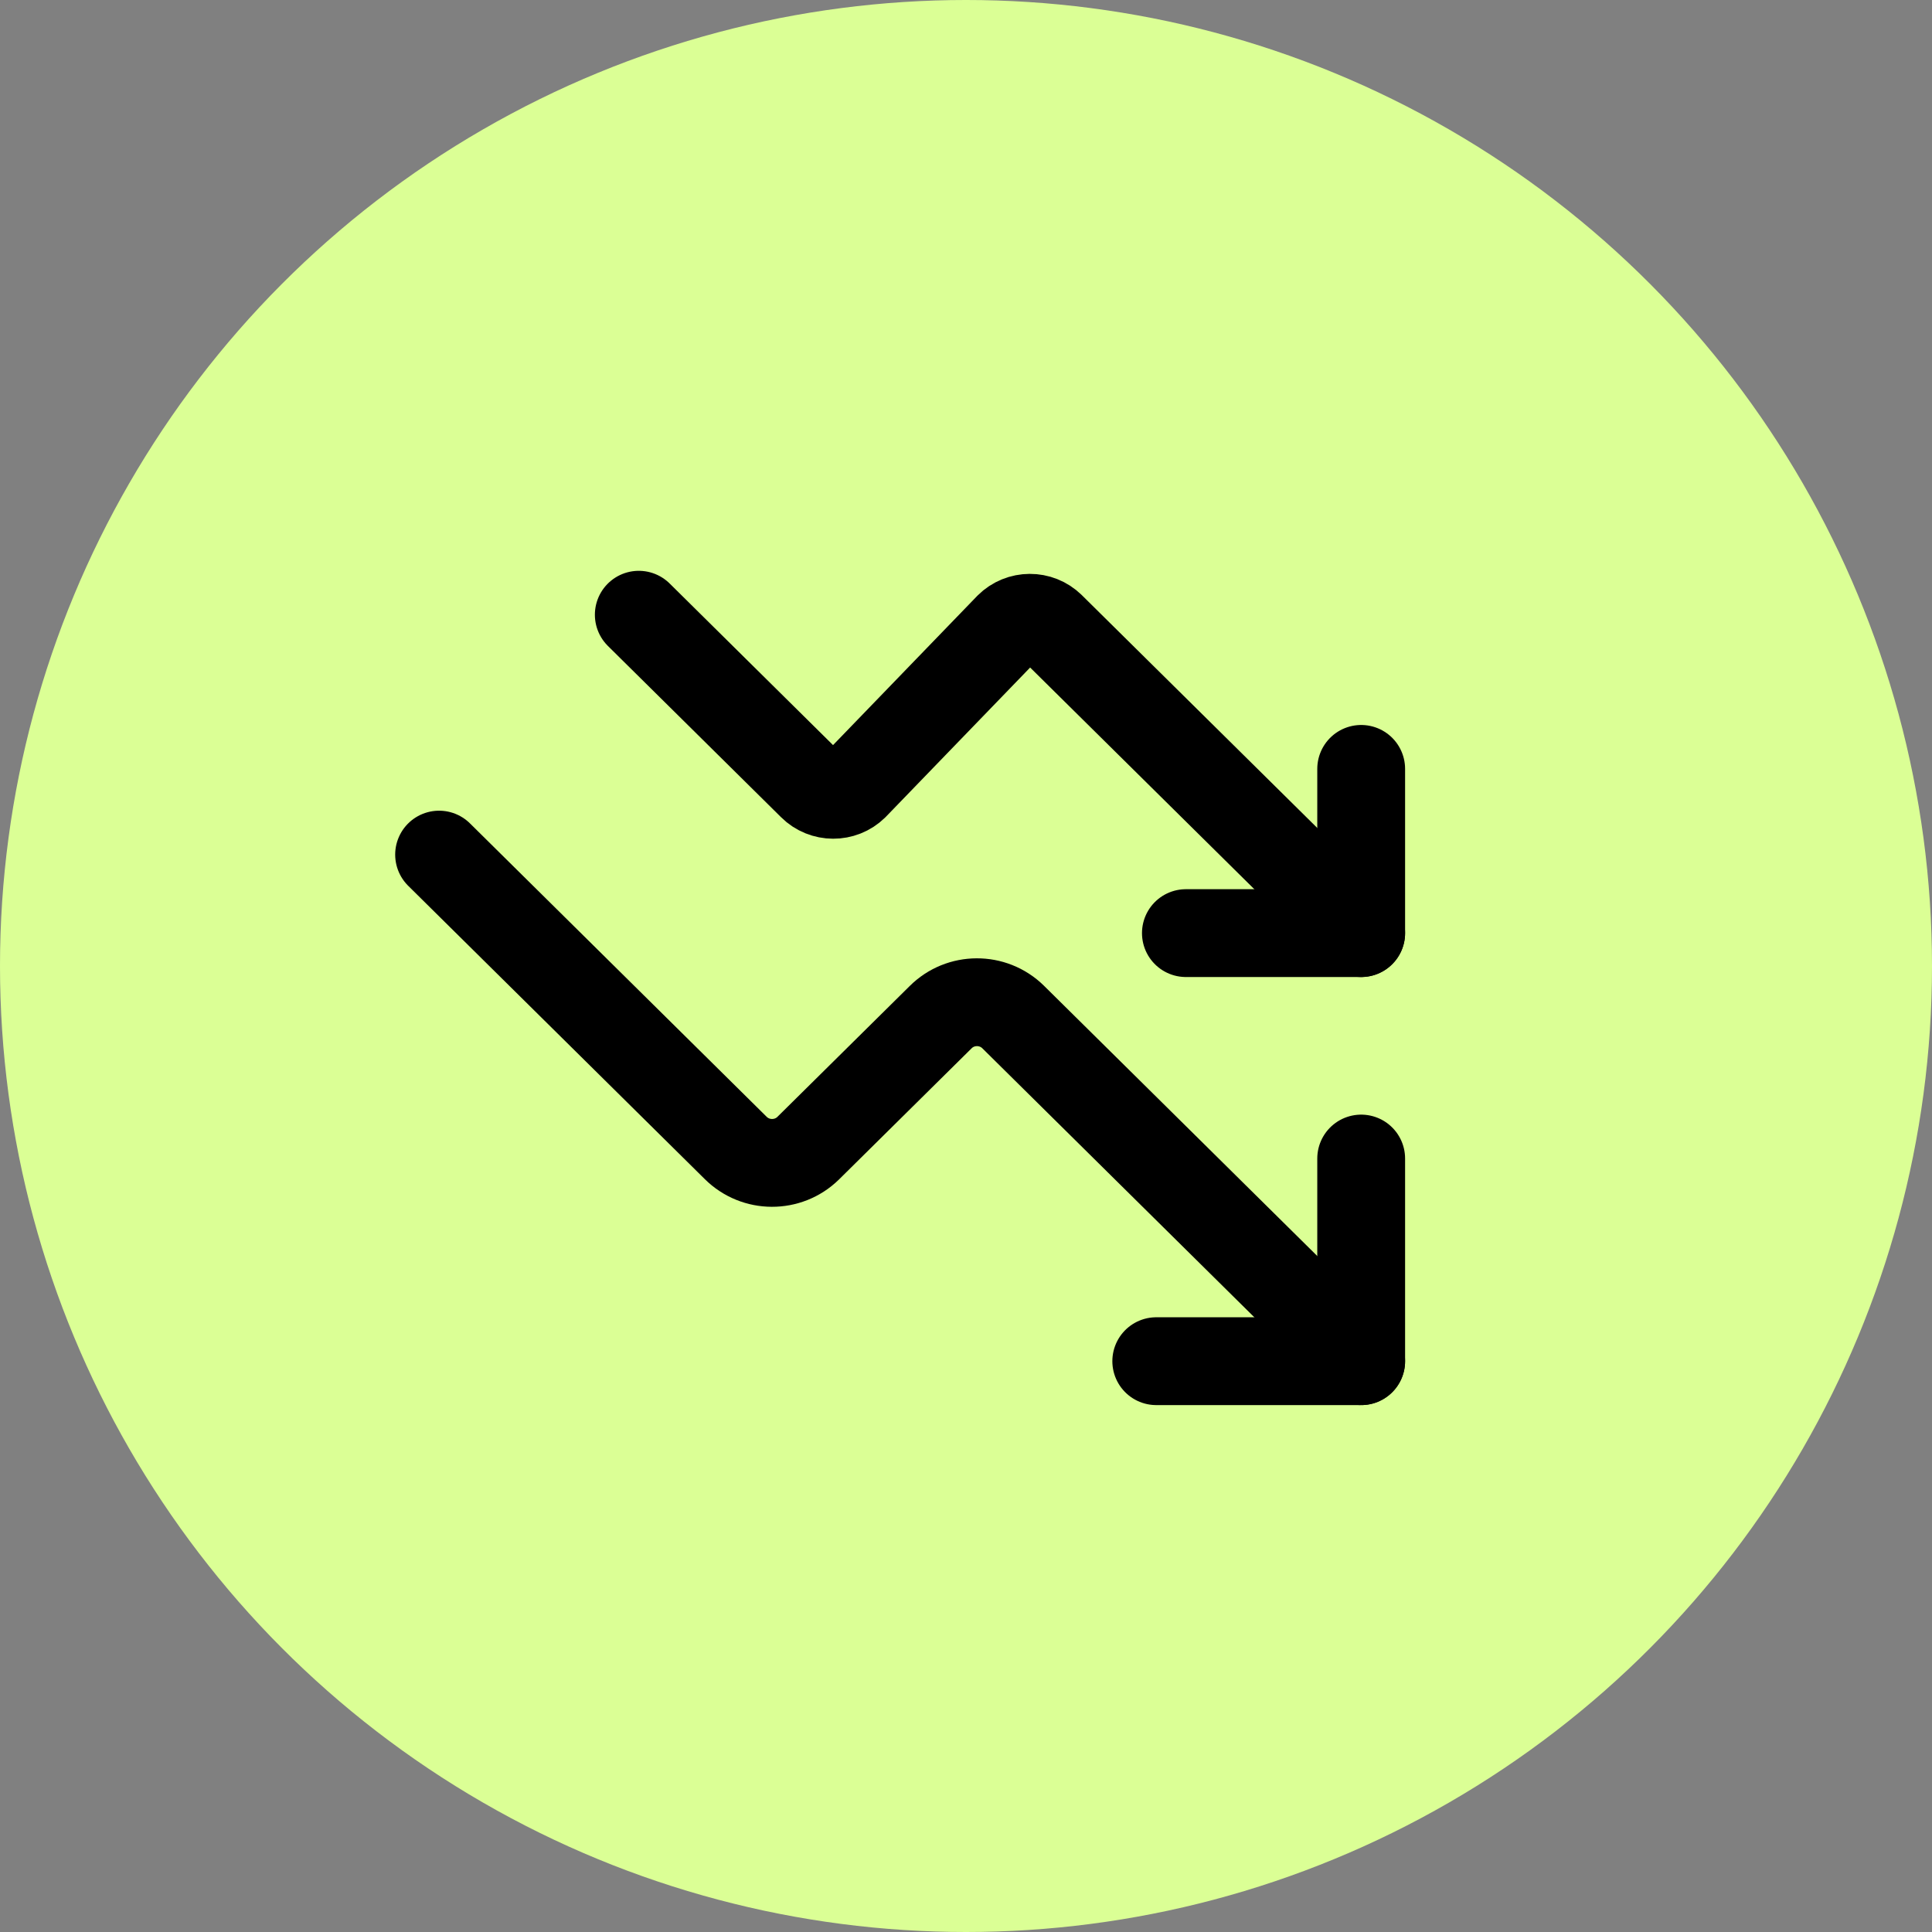
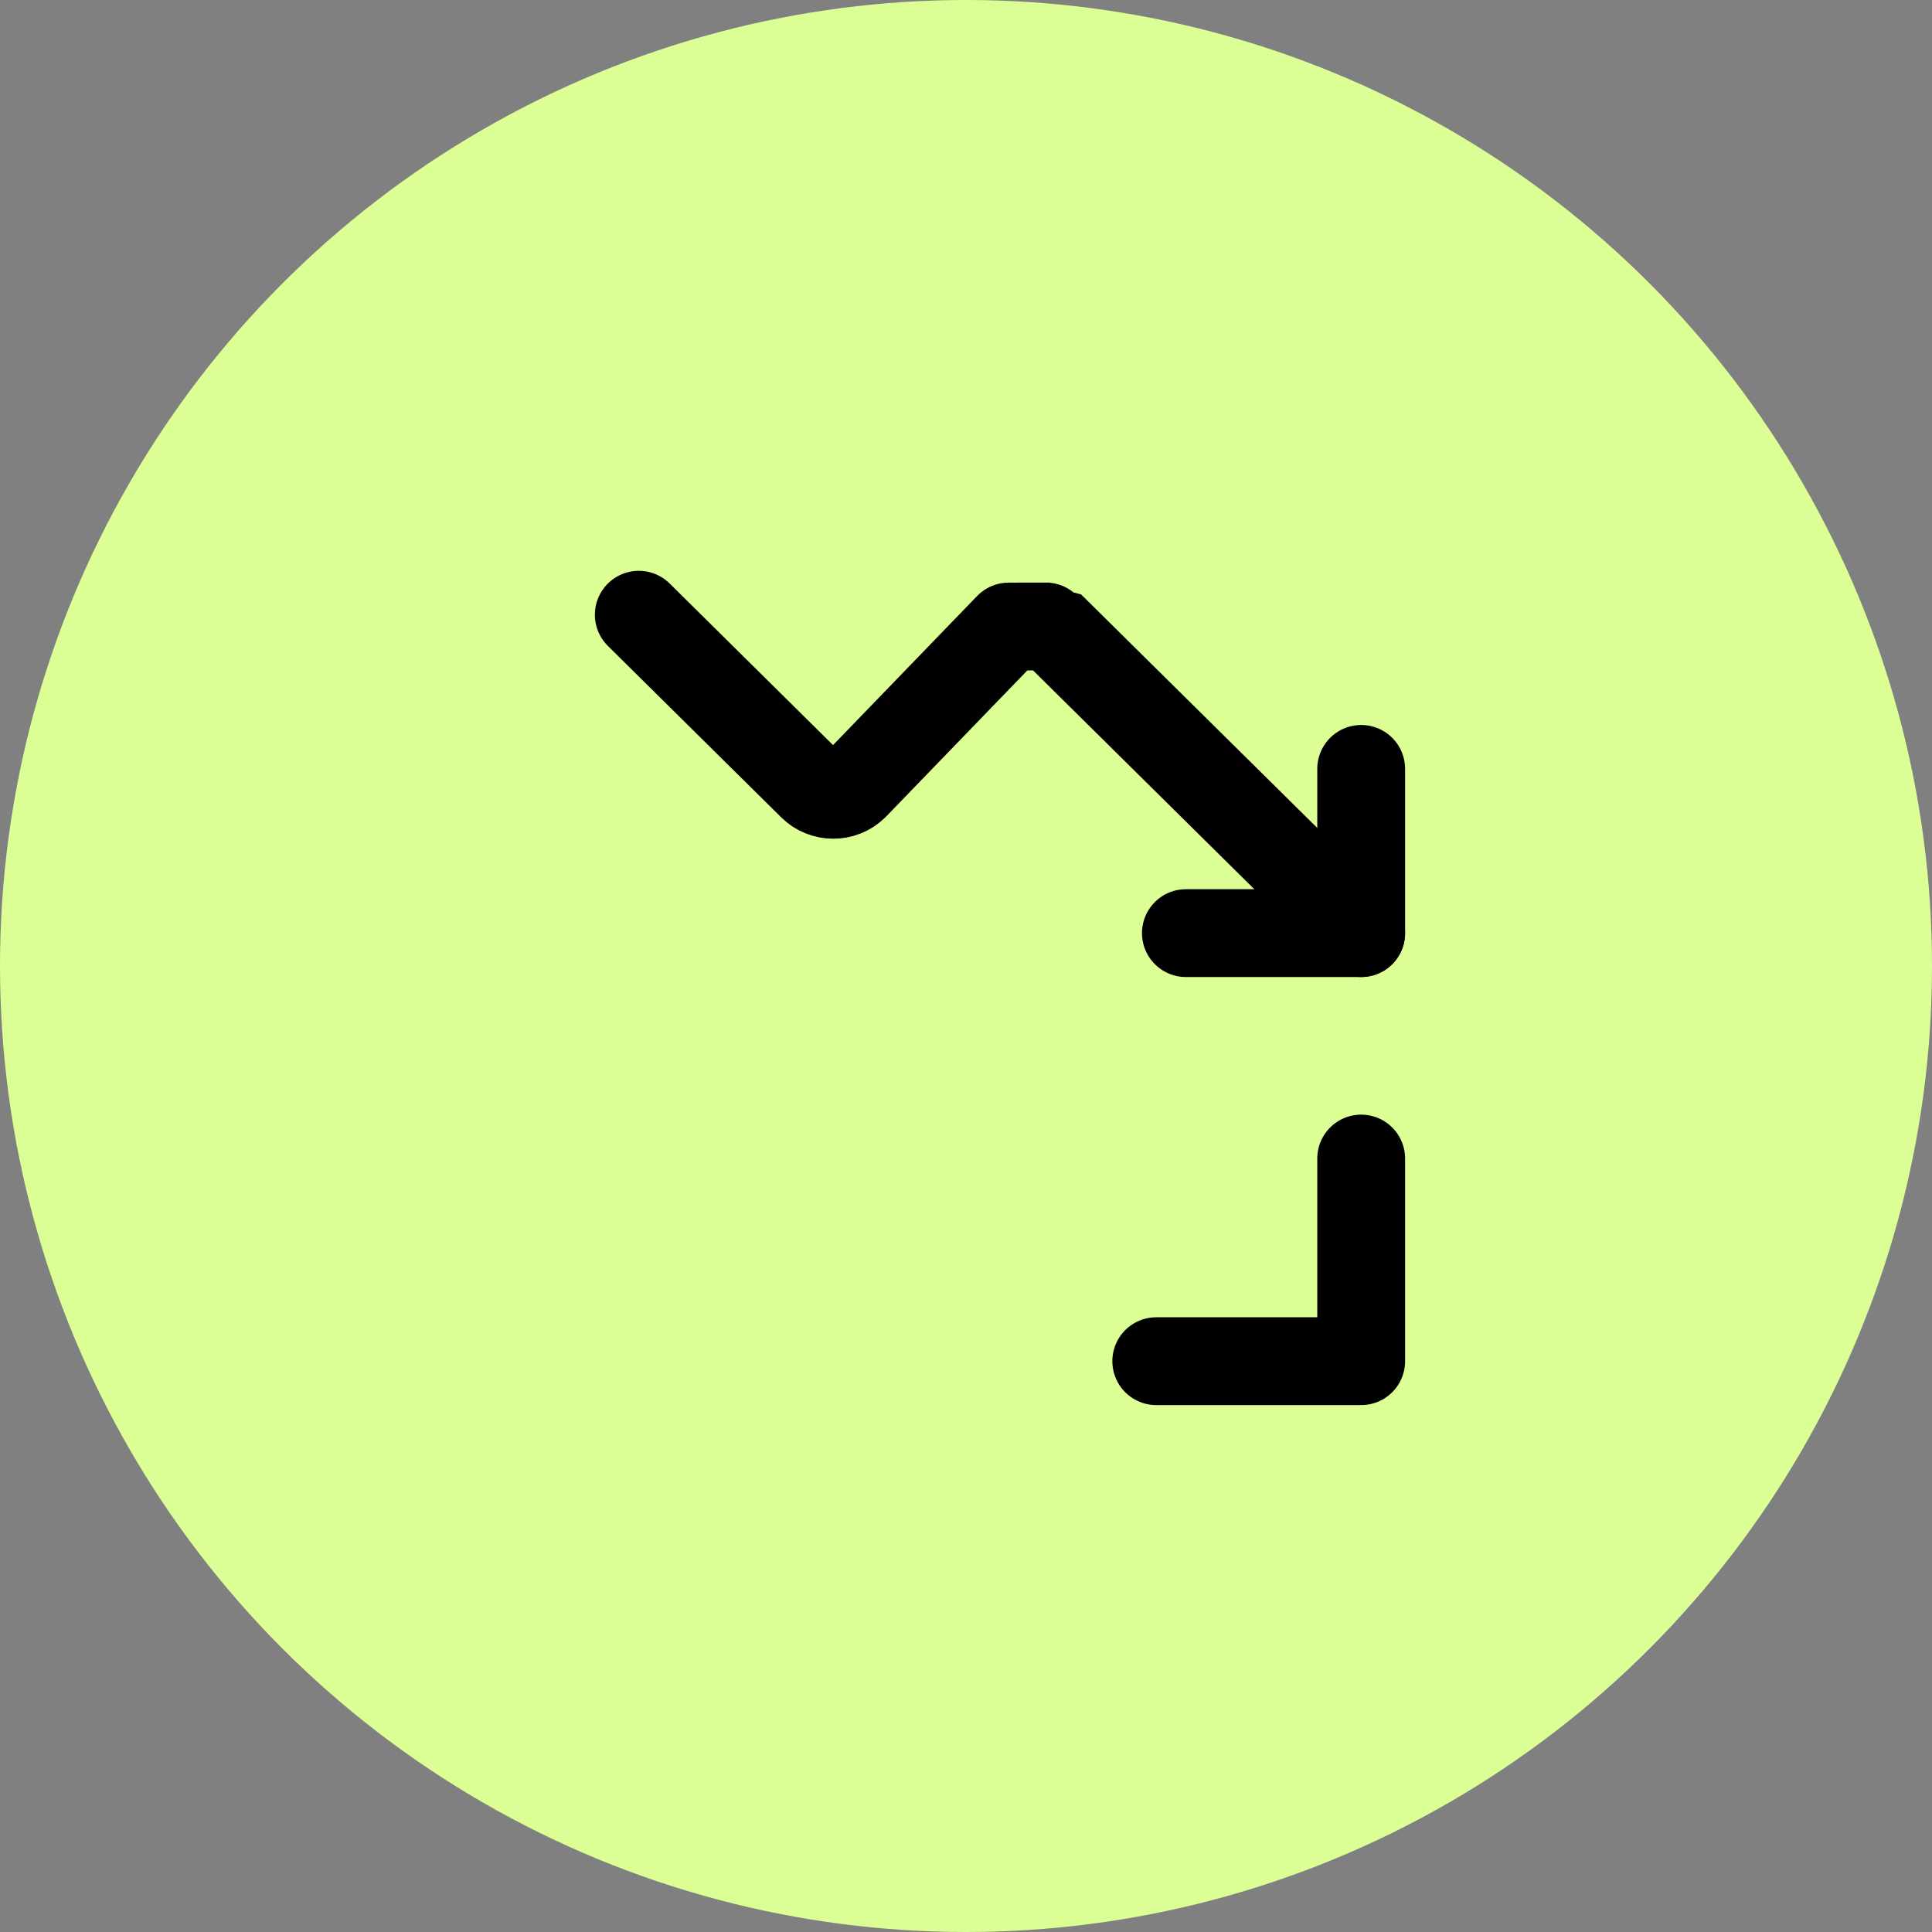
<svg xmlns="http://www.w3.org/2000/svg" width="44px" height="44px" viewBox="0 0 44 44" version="1.1">
  <rect x="0" y="0" width="44" height="44" fill="#808080" stroke="none" />
  <title>decline-icon</title>
  <g id="Round-4" stroke="none" stroke-width="1" fill="none" fill-rule="evenodd">
    <g id="nev-homepage-v3" transform="translate(-278, -1602)">
      <g id="Unmet-Need" transform="translate(0, 1259)">
        <g id="20-years" transform="translate(100, 320)">
          <g id="decline-icon" transform="translate(178, 23)">
            <circle id="Oval-Copy-10" fill="#DBFF95" cx="22" cy="22" r="22" />
-             <path d="M10,19.463 L16.755,26.143 C17.209,26.595 17.947,26.598 18.405,26.15 C18.407,26.147 18.409,26.145 18.412,26.143 L21.422,23.166 C21.875,22.714 22.614,22.711 23.072,23.16 C23.074,23.162 23.076,23.164 23.078,23.166 L31,31" id="Stroke-1" stroke="#000000" stroke-width="2" stroke-linecap="round" stroke-linejoin="round" />
            <polyline id="Stroke-3" stroke="#000000" stroke-width="2" stroke-linecap="round" stroke-linejoin="round" points="26.333 31 31 31 31 26.385" />
-             <path d="M14.548,14 L18.493,17.902 C18.758,18.166 19.19,18.168 19.457,17.906 L22.972,14.269 C23.237,14.005 23.668,14.003 23.935,14.265 C23.937,14.266 23.938,14.268 23.939,14.269 L31,21.251" id="Stroke-5" stroke="#000000" stroke-width="2" stroke-linecap="round" stroke-linejoin="round" />
+             <path d="M14.548,14 L18.493,17.902 C18.758,18.166 19.19,18.168 19.457,17.906 L22.972,14.269 C23.937,14.266 23.938,14.268 23.939,14.269 L31,21.251" id="Stroke-5" stroke="#000000" stroke-width="2" stroke-linecap="round" stroke-linejoin="round" />
            <polyline id="Stroke-7" stroke="#000000" stroke-width="2" stroke-linecap="round" stroke-linejoin="round" points="27.008 21.251 31 21.251 31 17.511" />
          </g>
        </g>
      </g>
    </g>
  </g>
</svg>